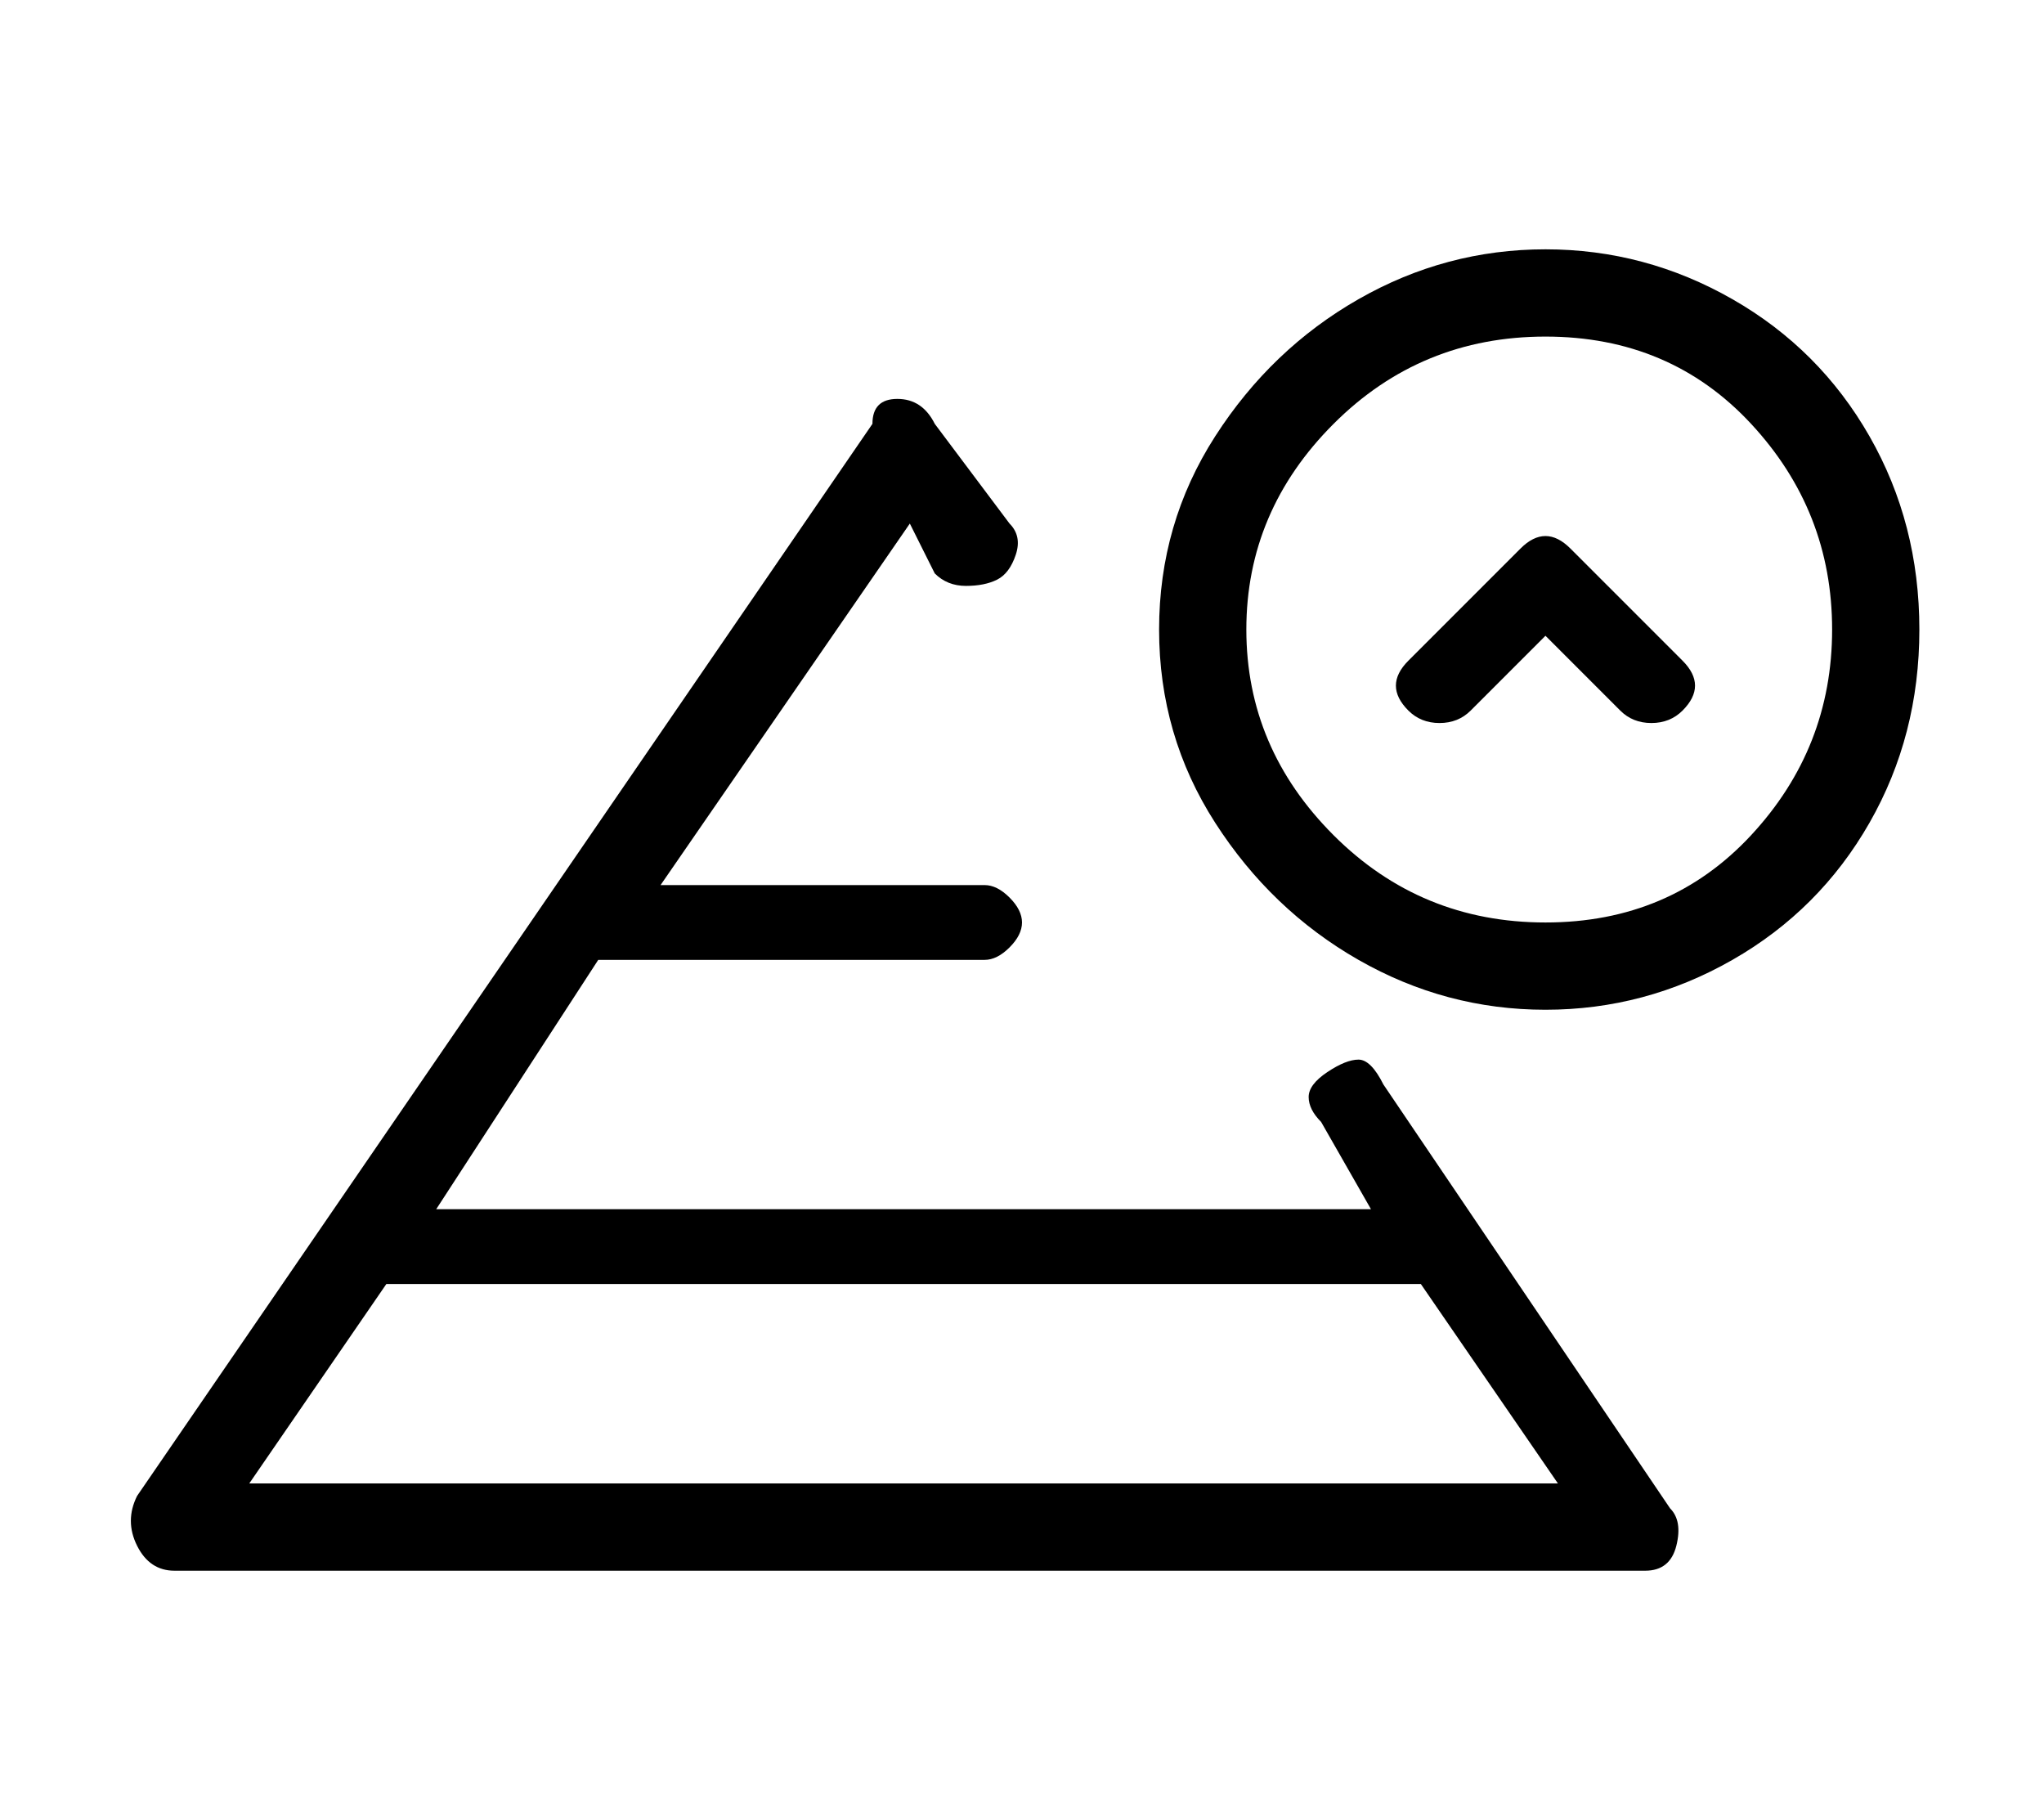
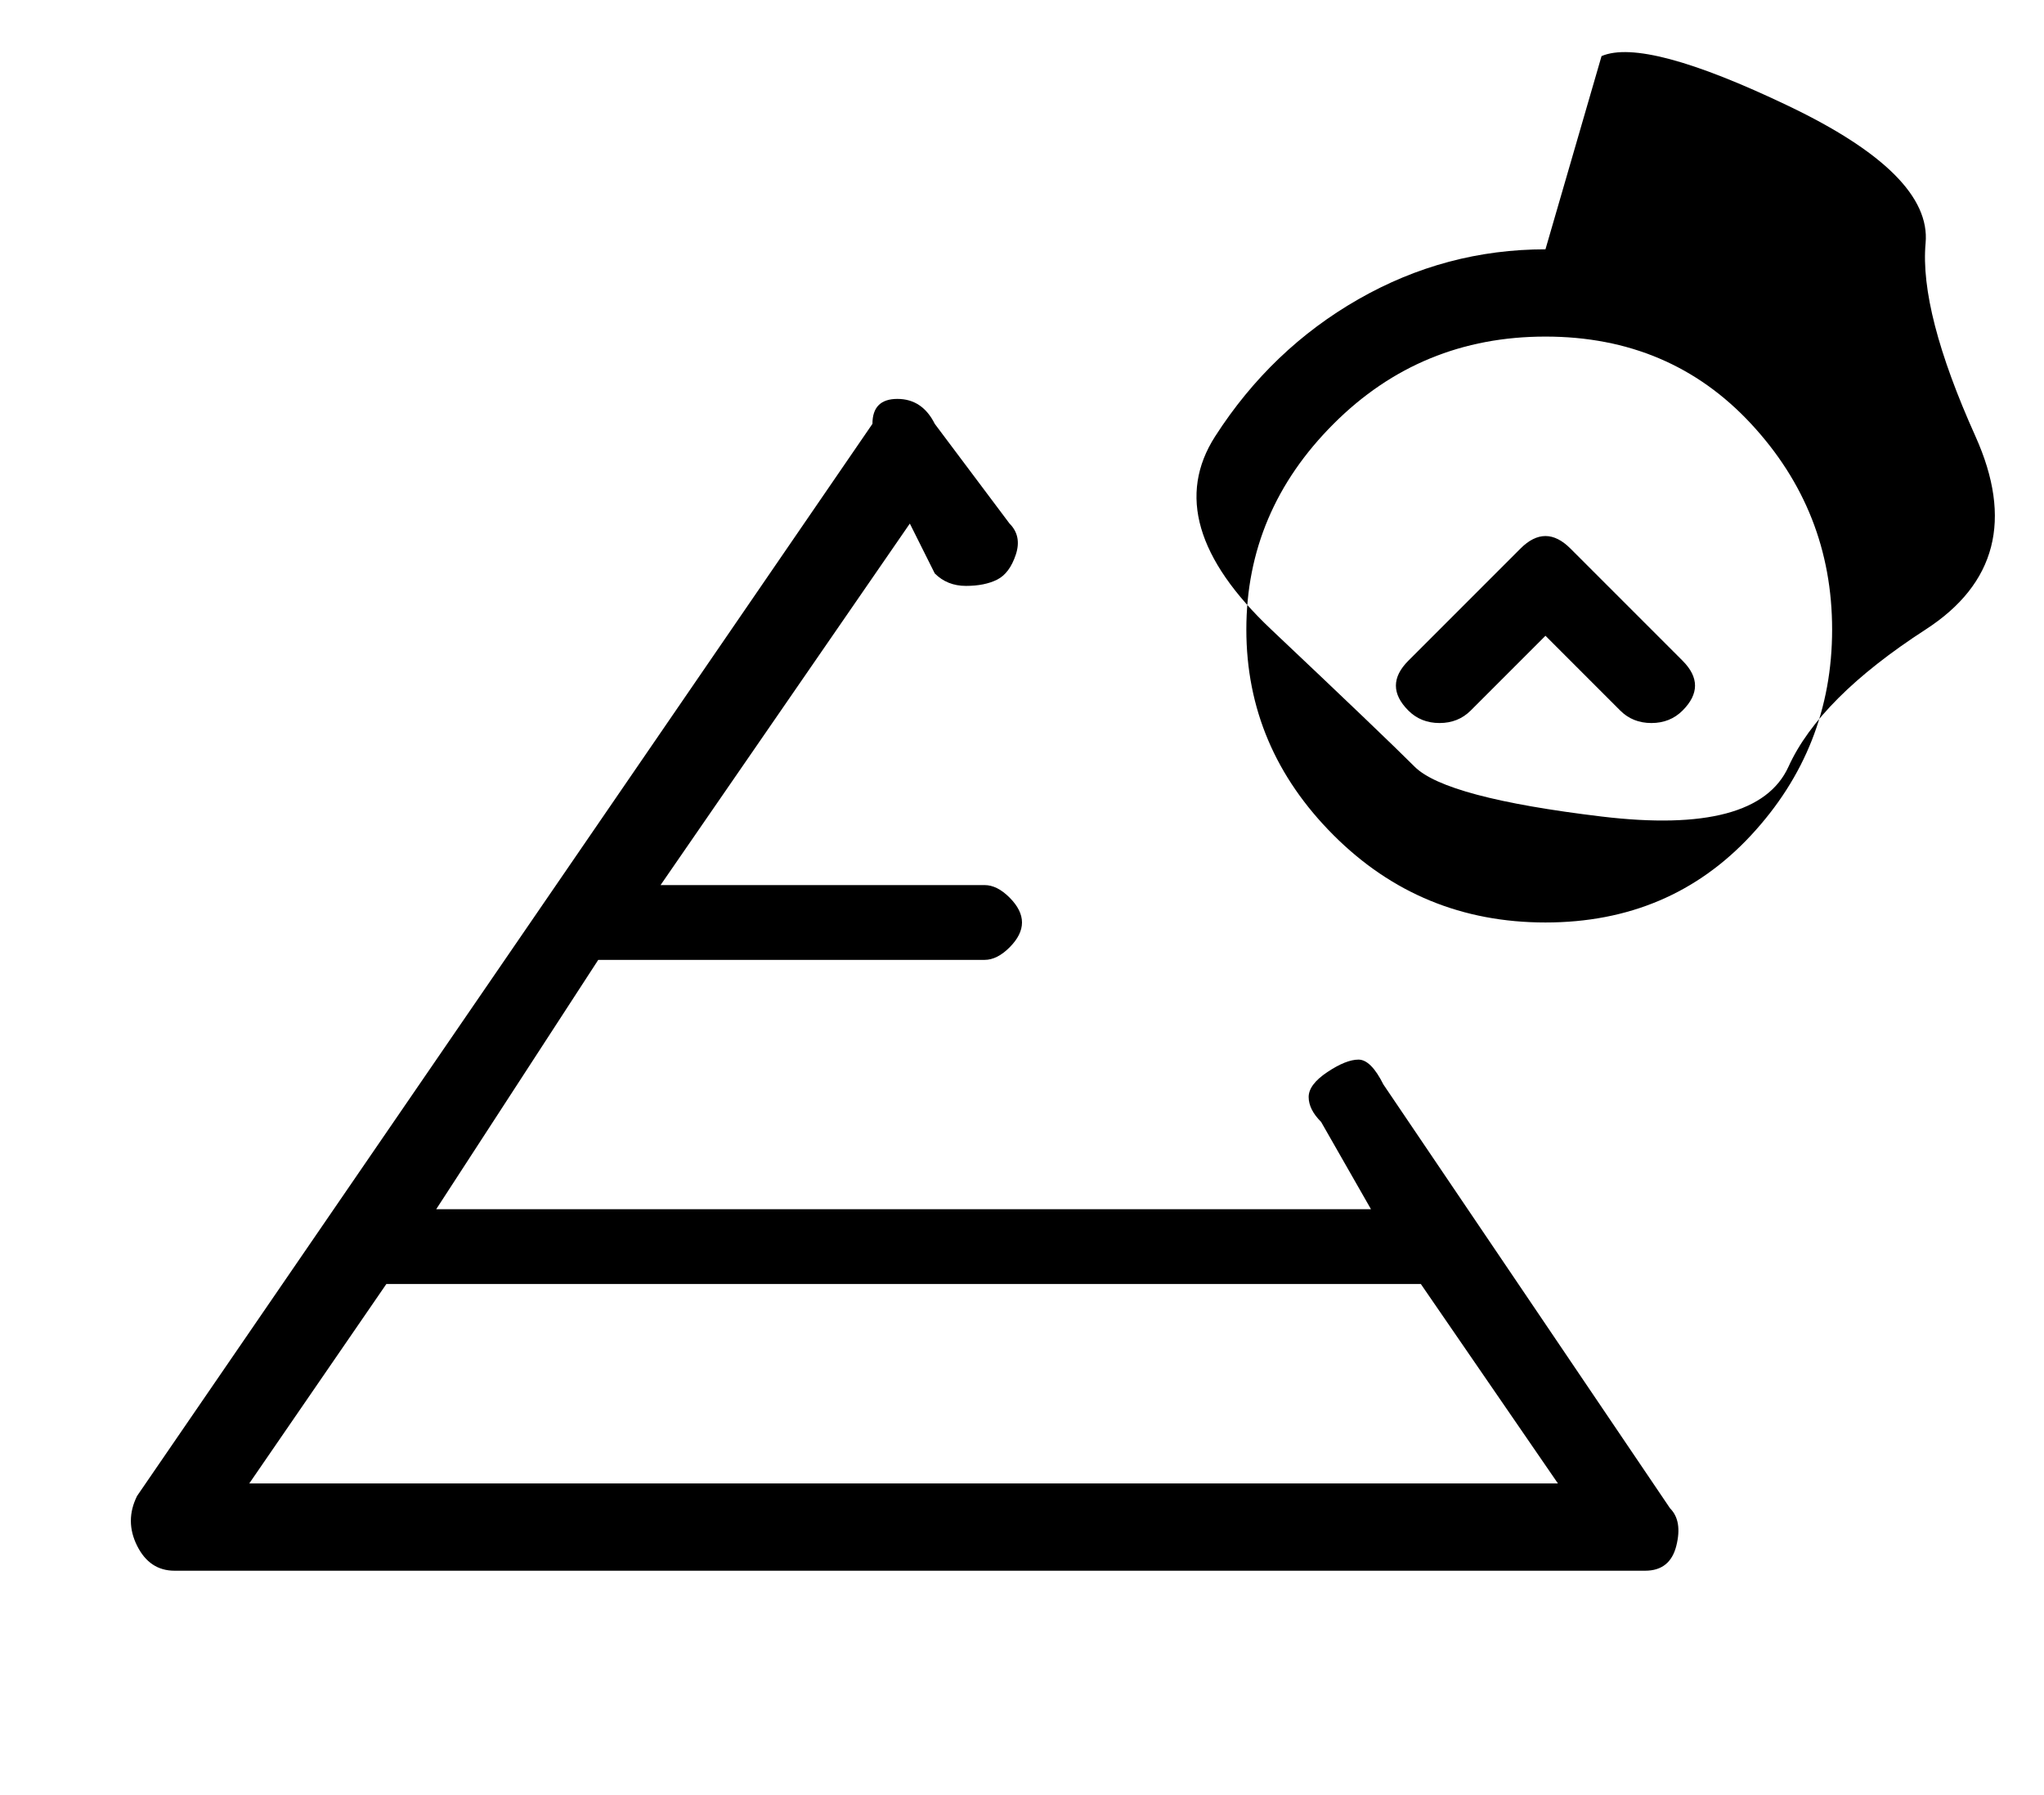
<svg xmlns="http://www.w3.org/2000/svg" version="1.1" viewBox="-10 0 164 144">
-   <path fill="currentColor" d="M101 87q-1 -2 -2 -2t-2.5 1t-1.5 2t1 2l4 7h-75l13 -20h31q1 0 2 -1t1 -2t-1 -2t-2 -1h-26l20 -29l2 4q1 1 2.5 1t2.5 -0.5t1.5 -2t-0.5 -2.5l-6 -8q-1 -2 -3 -2t-2 2l-59 86q-1 2 0 4t3 2h118q2 0 2.5 -2t-0.5 -3zM10 119l11 -16h83l11 16h-105zM114 20q-8 0 -15 4 t-11.5 11t-4.5 15.5t4.5 15.5t11.5 11t15 4t15 -4t11 -11t4 -15.5t-4 -15.5t-11 -11t-15 -4zM114 74q-10 0 -17 -7t-7 -16.5t7 -16.5t17 -7t16.5 7t6.5 16.5t-6.5 16.5t-16.5 7zM116 44q-1 -1 -2 -1t-2 1l-9 9q-1 1 -1 2t1 2t2.5 1t2.5 -1l6 -6l6 6q1 1 2.5 1t2.5 -1t1 -2 t-1 -2z" />
+   <path fill="currentColor" d="M101 87q-1 -2 -2 -2t-2.5 1t-1.5 2t1 2l4 7h-75l13 -20h31q1 0 2 -1t1 -2t-1 -2t-2 -1h-26l20 -29l2 4q1 1 2.5 1t2.5 -0.5t1.5 -2t-0.5 -2.5l-6 -8q-1 -2 -3 -2t-2 2l-59 86q-1 2 0 4t3 2h118q2 0 2.5 -2t-0.5 -3zM10 119l11 -16h83l11 16h-105zM114 20q-8 0 -15 4 t-11.5 11t4.5 15.5t11.5 11t15 4t15 -4t11 -11t4 -15.5t-4 -15.5t-11 -11t-15 -4zM114 74q-10 0 -17 -7t-7 -16.5t7 -16.5t17 -7t16.5 7t6.5 16.5t-6.5 16.5t-16.5 7zM116 44q-1 -1 -2 -1t-2 1l-9 9q-1 1 -1 2t1 2t2.5 1t2.5 -1l6 -6l6 6q1 1 2.5 1t2.5 -1t1 -2 t-1 -2z" />
</svg>